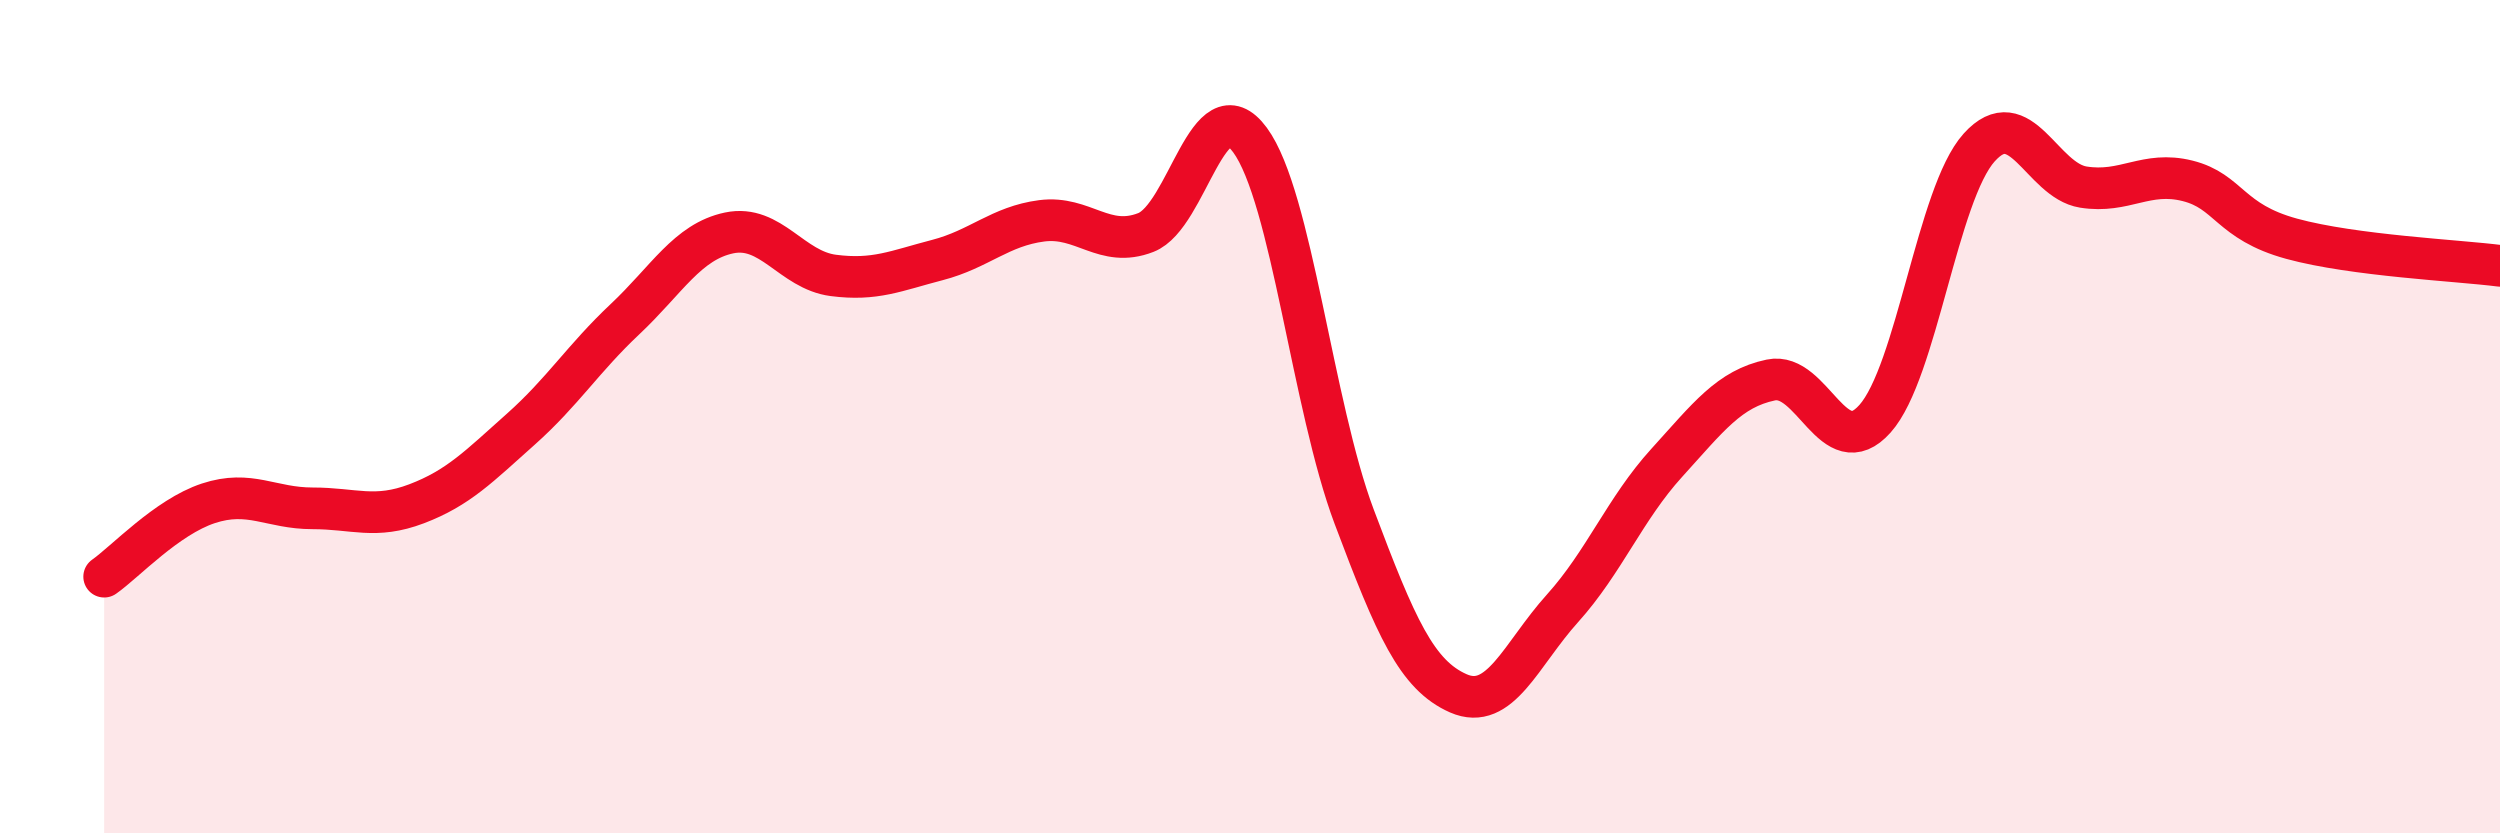
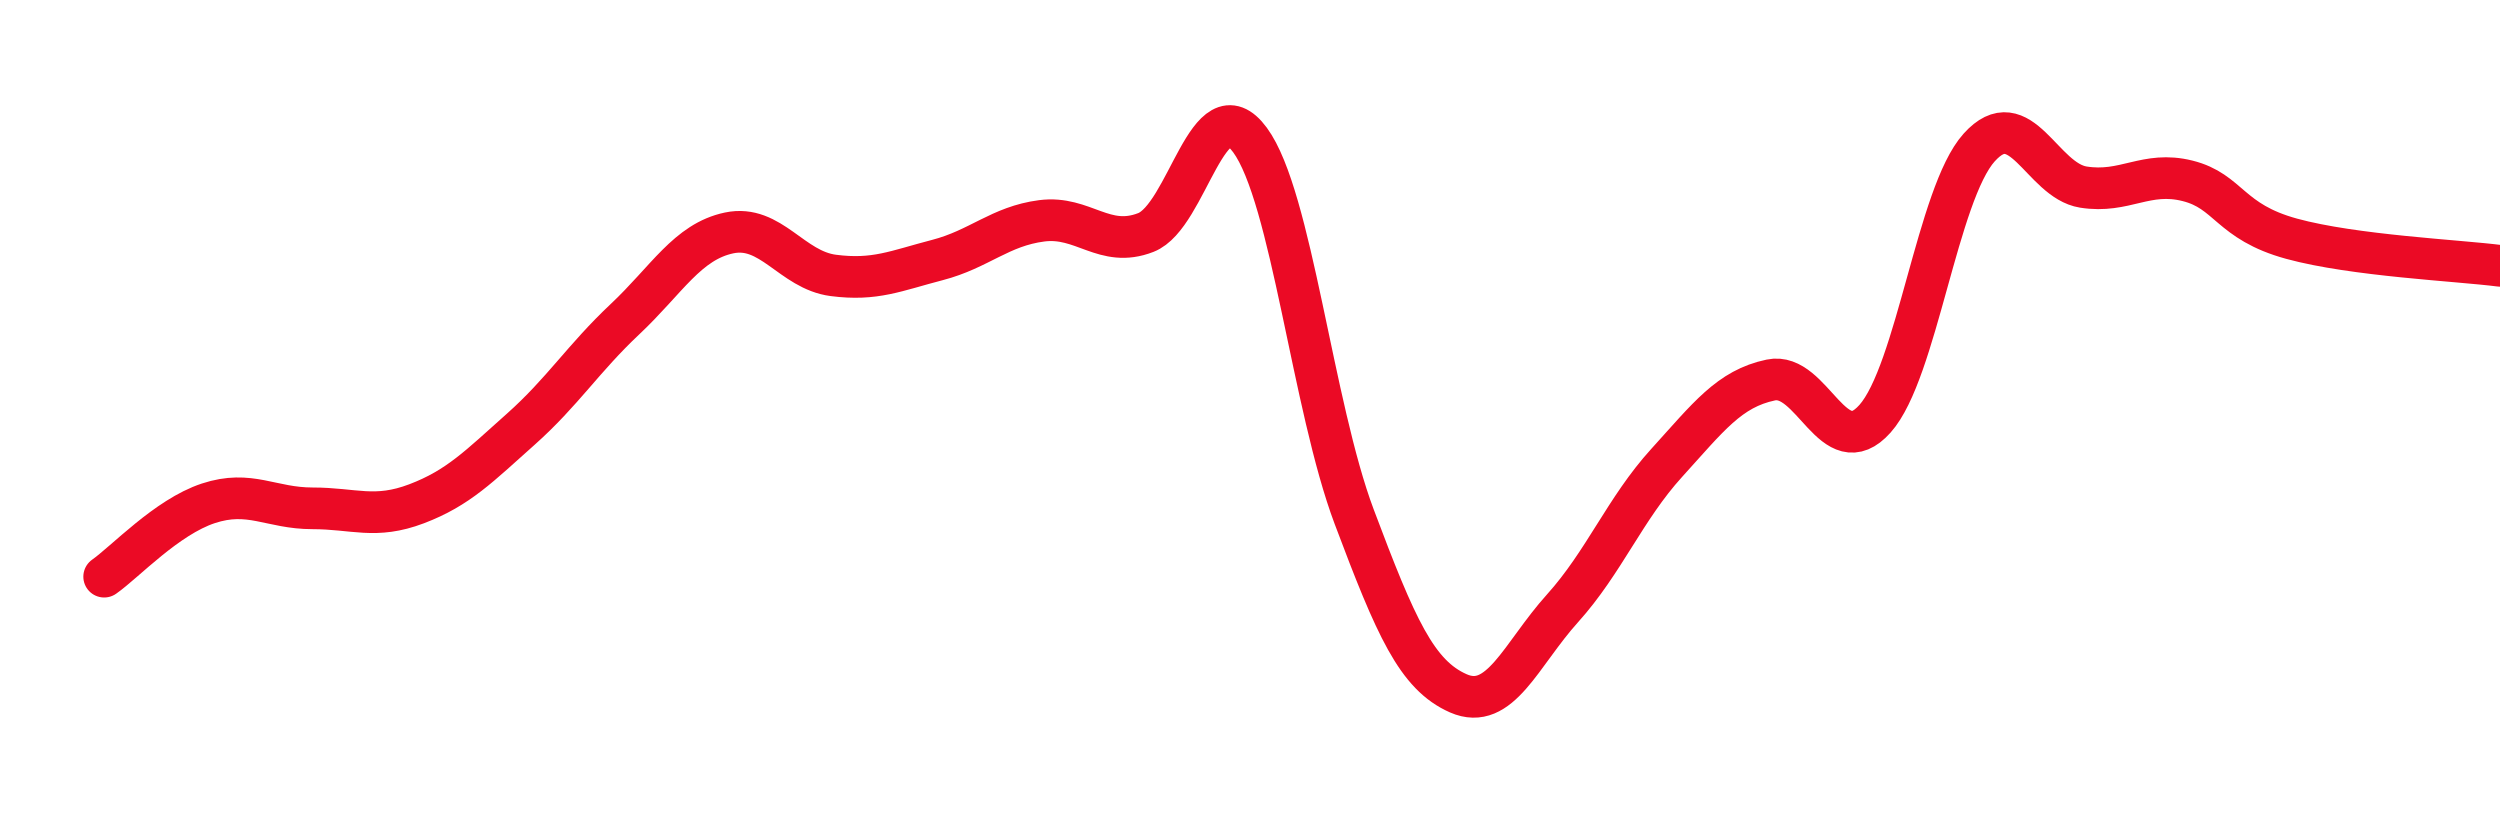
<svg xmlns="http://www.w3.org/2000/svg" width="60" height="20" viewBox="0 0 60 20">
-   <path d="M 2.5,13.84 C 3,13.49 4,12.41 5,12.08 C 6,11.75 6.5,12.2 7.5,12.2 C 8.5,12.2 9,12.47 10,12.09 C 11,11.71 11.5,11.19 12.5,10.3 C 13.5,9.41 14,8.6 15,7.66 C 16,6.72 16.5,5.8 17.5,5.59 C 18.5,5.38 19,6.48 20,6.61 C 21,6.74 21.5,6.5 22.5,6.24 C 23.5,5.98 24,5.43 25,5.3 C 26,5.17 26.5,5.97 27.5,5.58 C 28.5,5.19 29,2 30,3.36 C 31,4.72 31.5,9.74 32.5,12.4 C 33.5,15.06 34,16.2 35,16.64 C 36,17.08 36.5,15.71 37.5,14.6 C 38.5,13.49 39,12.21 40,11.11 C 41,10.01 41.5,9.33 42.5,9.12 C 43.5,8.91 44,11.17 45,10.05 C 46,8.93 46.5,4.65 47.5,3.54 C 48.5,2.43 49,4.33 50,4.49 C 51,4.65 51.5,4.09 52.5,4.34 C 53.5,4.59 53.5,5.32 55,5.73 C 56.5,6.14 59,6.25 60,6.38L60 20L2.5 20Z" fill="#EB0A25" opacity="0.1" stroke-linecap="round" stroke-linejoin="round" />
  <path d="M 2.5,13.84 C 3,13.49 4,12.41 5,12.08 C 6,11.75 6.5,12.2 7.5,12.2 C 8.5,12.2 9,12.47 10,12.09 C 11,11.71 11.5,11.19 12.5,10.3 C 13.5,9.41 14,8.6 15,7.66 C 16,6.72 16.5,5.8 17.5,5.59 C 18.5,5.38 19,6.48 20,6.61 C 21,6.74 21.5,6.5 22.5,6.24 C 23.5,5.98 24,5.43 25,5.3 C 26,5.17 26.5,5.97 27.5,5.58 C 28.5,5.19 29,2 30,3.36 C 31,4.72 31.5,9.74 32.5,12.4 C 33.5,15.06 34,16.2 35,16.64 C 36,17.08 36.5,15.71 37.5,14.6 C 38.5,13.49 39,12.21 40,11.11 C 41,10.01 41.5,9.33 42.5,9.12 C 43.5,8.91 44,11.17 45,10.05 C 46,8.93 46.5,4.65 47.5,3.54 C 48.5,2.43 49,4.33 50,4.49 C 51,4.65 51.5,4.09 52.5,4.34 C 53.5,4.59 53.5,5.32 55,5.73 C 56.5,6.14 59,6.25 60,6.38" stroke="#EB0A25" stroke-width="1" fill="none" stroke-linecap="round" stroke-linejoin="round" />
</svg>